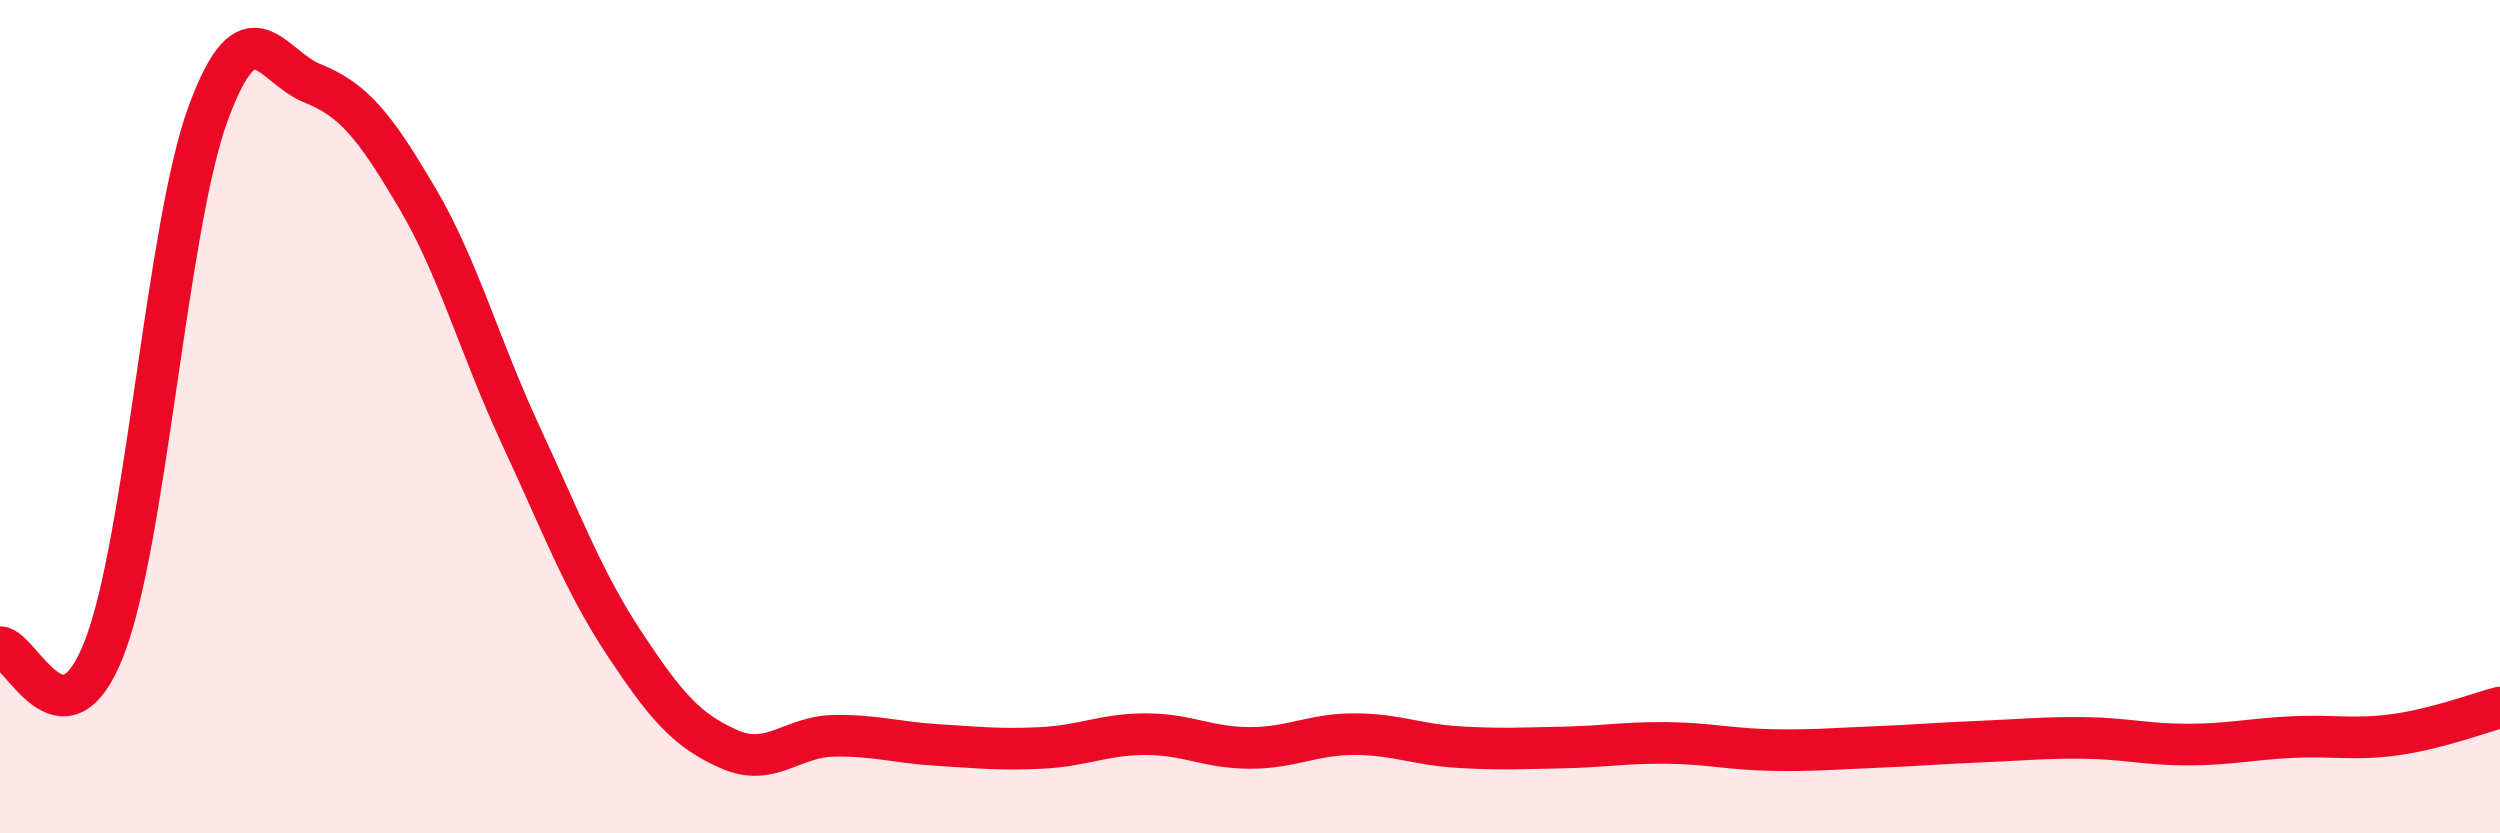
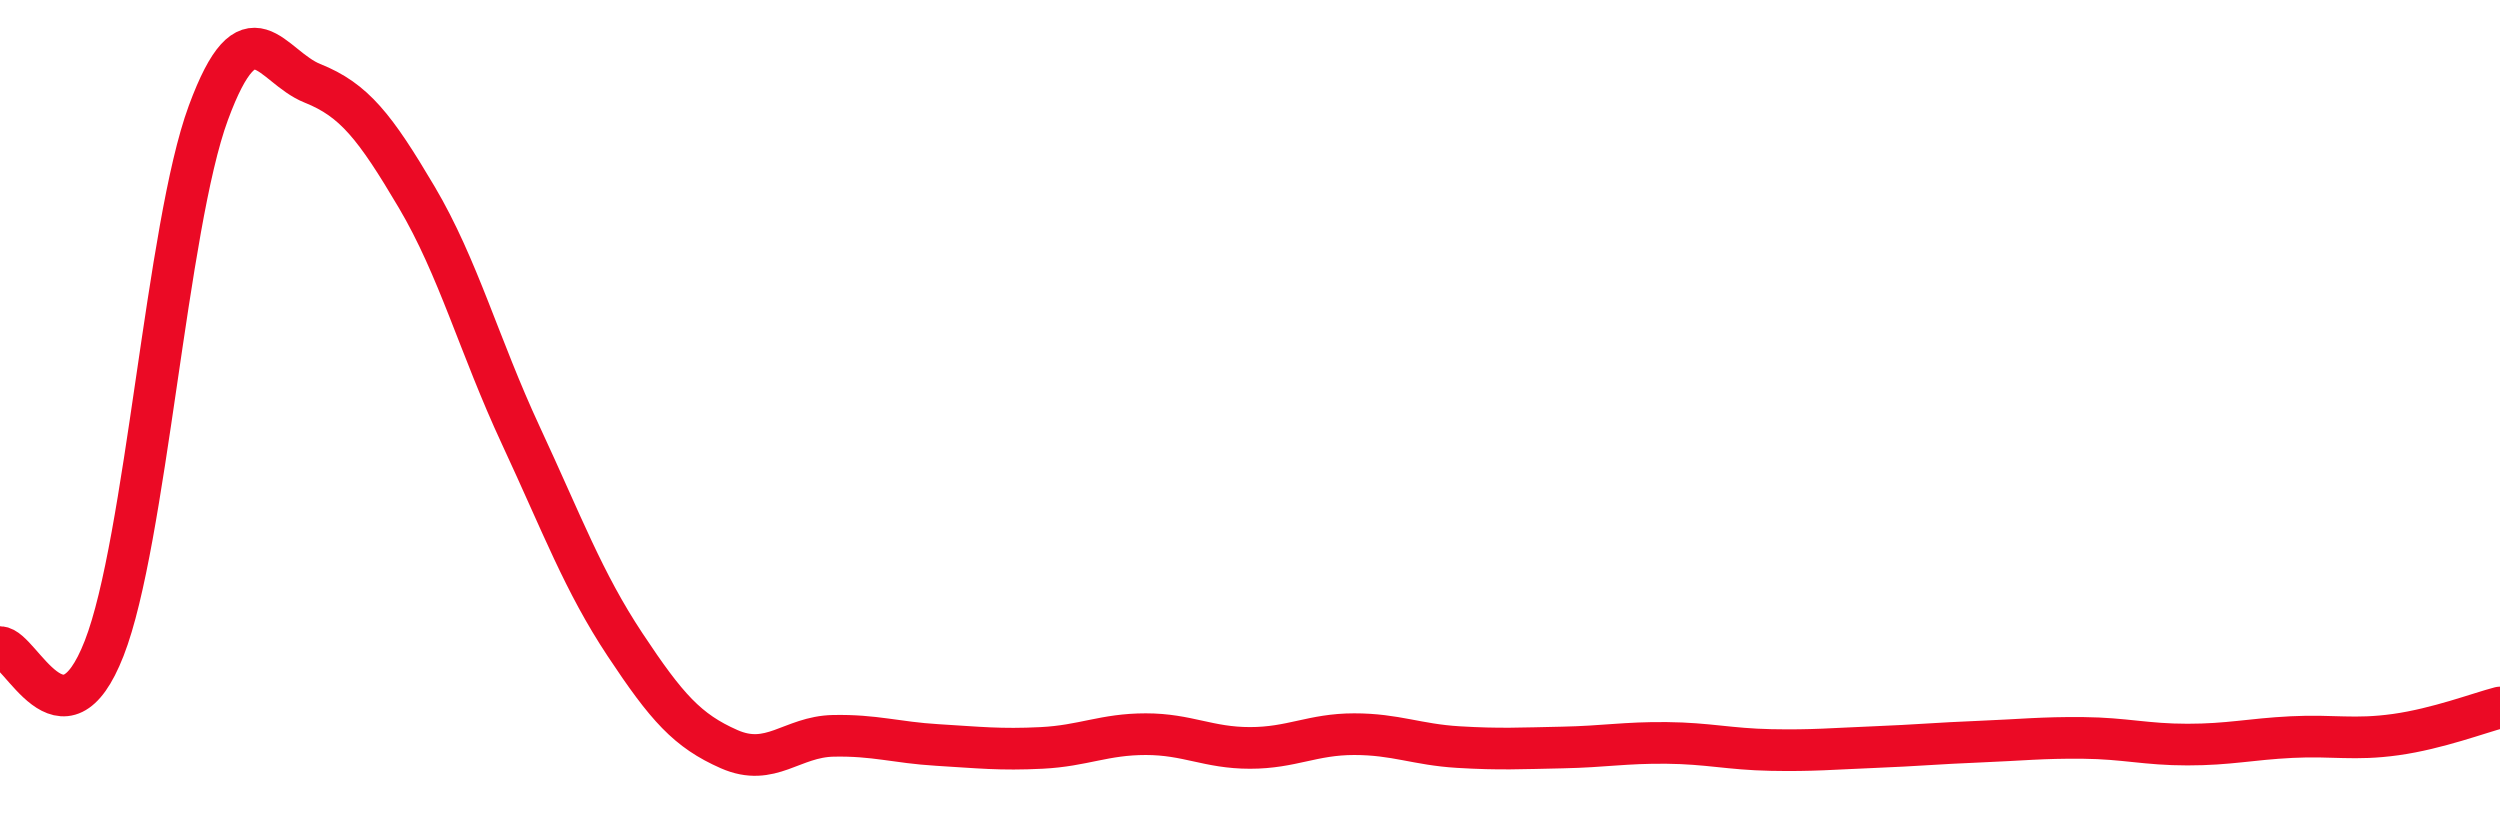
<svg xmlns="http://www.w3.org/2000/svg" width="60" height="20" viewBox="0 0 60 20">
-   <path d="M 0,15.53 C 0.5,15.54 1.5,18.12 2.5,15.56 C 3.5,13 4,5.42 5,2.71 C 6,0 6.5,1.6 7.5,2 C 8.5,2.4 9,3.04 10,4.73 C 11,6.42 11.5,8.3 12.5,10.45 C 13.5,12.6 14,13.96 15,15.47 C 16,16.98 16.5,17.54 17.5,17.98 C 18.5,18.42 19,17.68 20,17.66 C 21,17.64 21.5,17.82 22.5,17.88 C 23.5,17.94 24,18 25,17.95 C 26,17.9 26.5,17.62 27.5,17.62 C 28.5,17.62 29,17.95 30,17.95 C 31,17.95 31.5,17.62 32.5,17.62 C 33.5,17.62 34,17.87 35,17.93 C 36,17.99 36.5,17.96 37.5,17.94 C 38.5,17.92 39,17.82 40,17.83 C 41,17.84 41.5,17.98 42.5,18 C 43.5,18.02 44,17.97 45,17.93 C 46,17.89 46.5,17.84 47.5,17.8 C 48.5,17.76 49,17.7 50,17.71 C 51,17.72 51.5,17.87 52.5,17.87 C 53.5,17.87 54,17.74 55,17.69 C 56,17.64 56.5,17.77 57.5,17.63 C 58.5,17.49 59.5,17.11 60,16.98L60 20L0 20Z" fill="#EB0A25" opacity="0.1" stroke-linecap="round" stroke-linejoin="round" />
  <path d="M 0,15.53 C 0.5,15.54 1.5,18.12 2.5,15.56 C 3.5,13 4,5.42 5,2.71 C 6,0 6.5,1.6 7.5,2 C 8.5,2.4 9,3.04 10,4.73 C 11,6.42 11.5,8.3 12.5,10.45 C 13.5,12.6 14,13.96 15,15.47 C 16,16.98 16.5,17.54 17.5,17.98 C 18.5,18.42 19,17.68 20,17.66 C 21,17.64 21.5,17.82 22.5,17.88 C 23.5,17.94 24,18 25,17.95 C 26,17.9 26.5,17.62 27.5,17.62 C 28.5,17.62 29,17.95 30,17.95 C 31,17.95 31.5,17.62 32.5,17.62 C 33.5,17.62 34,17.87 35,17.93 C 36,17.99 36.5,17.96 37.5,17.94 C 38.5,17.92 39,17.82 40,17.83 C 41,17.84 41.5,17.98 42.5,18 C 43.5,18.02 44,17.97 45,17.93 C 46,17.89 46.5,17.84 47.5,17.8 C 48.5,17.76 49,17.7 50,17.71 C 51,17.72 51.5,17.87 52.5,17.87 C 53.5,17.87 54,17.74 55,17.69 C 56,17.64 56.5,17.77 57.5,17.63 C 58.5,17.49 59.5,17.11 60,16.98" stroke="#EB0A25" stroke-width="1" fill="none" stroke-linecap="round" stroke-linejoin="round" />
</svg>